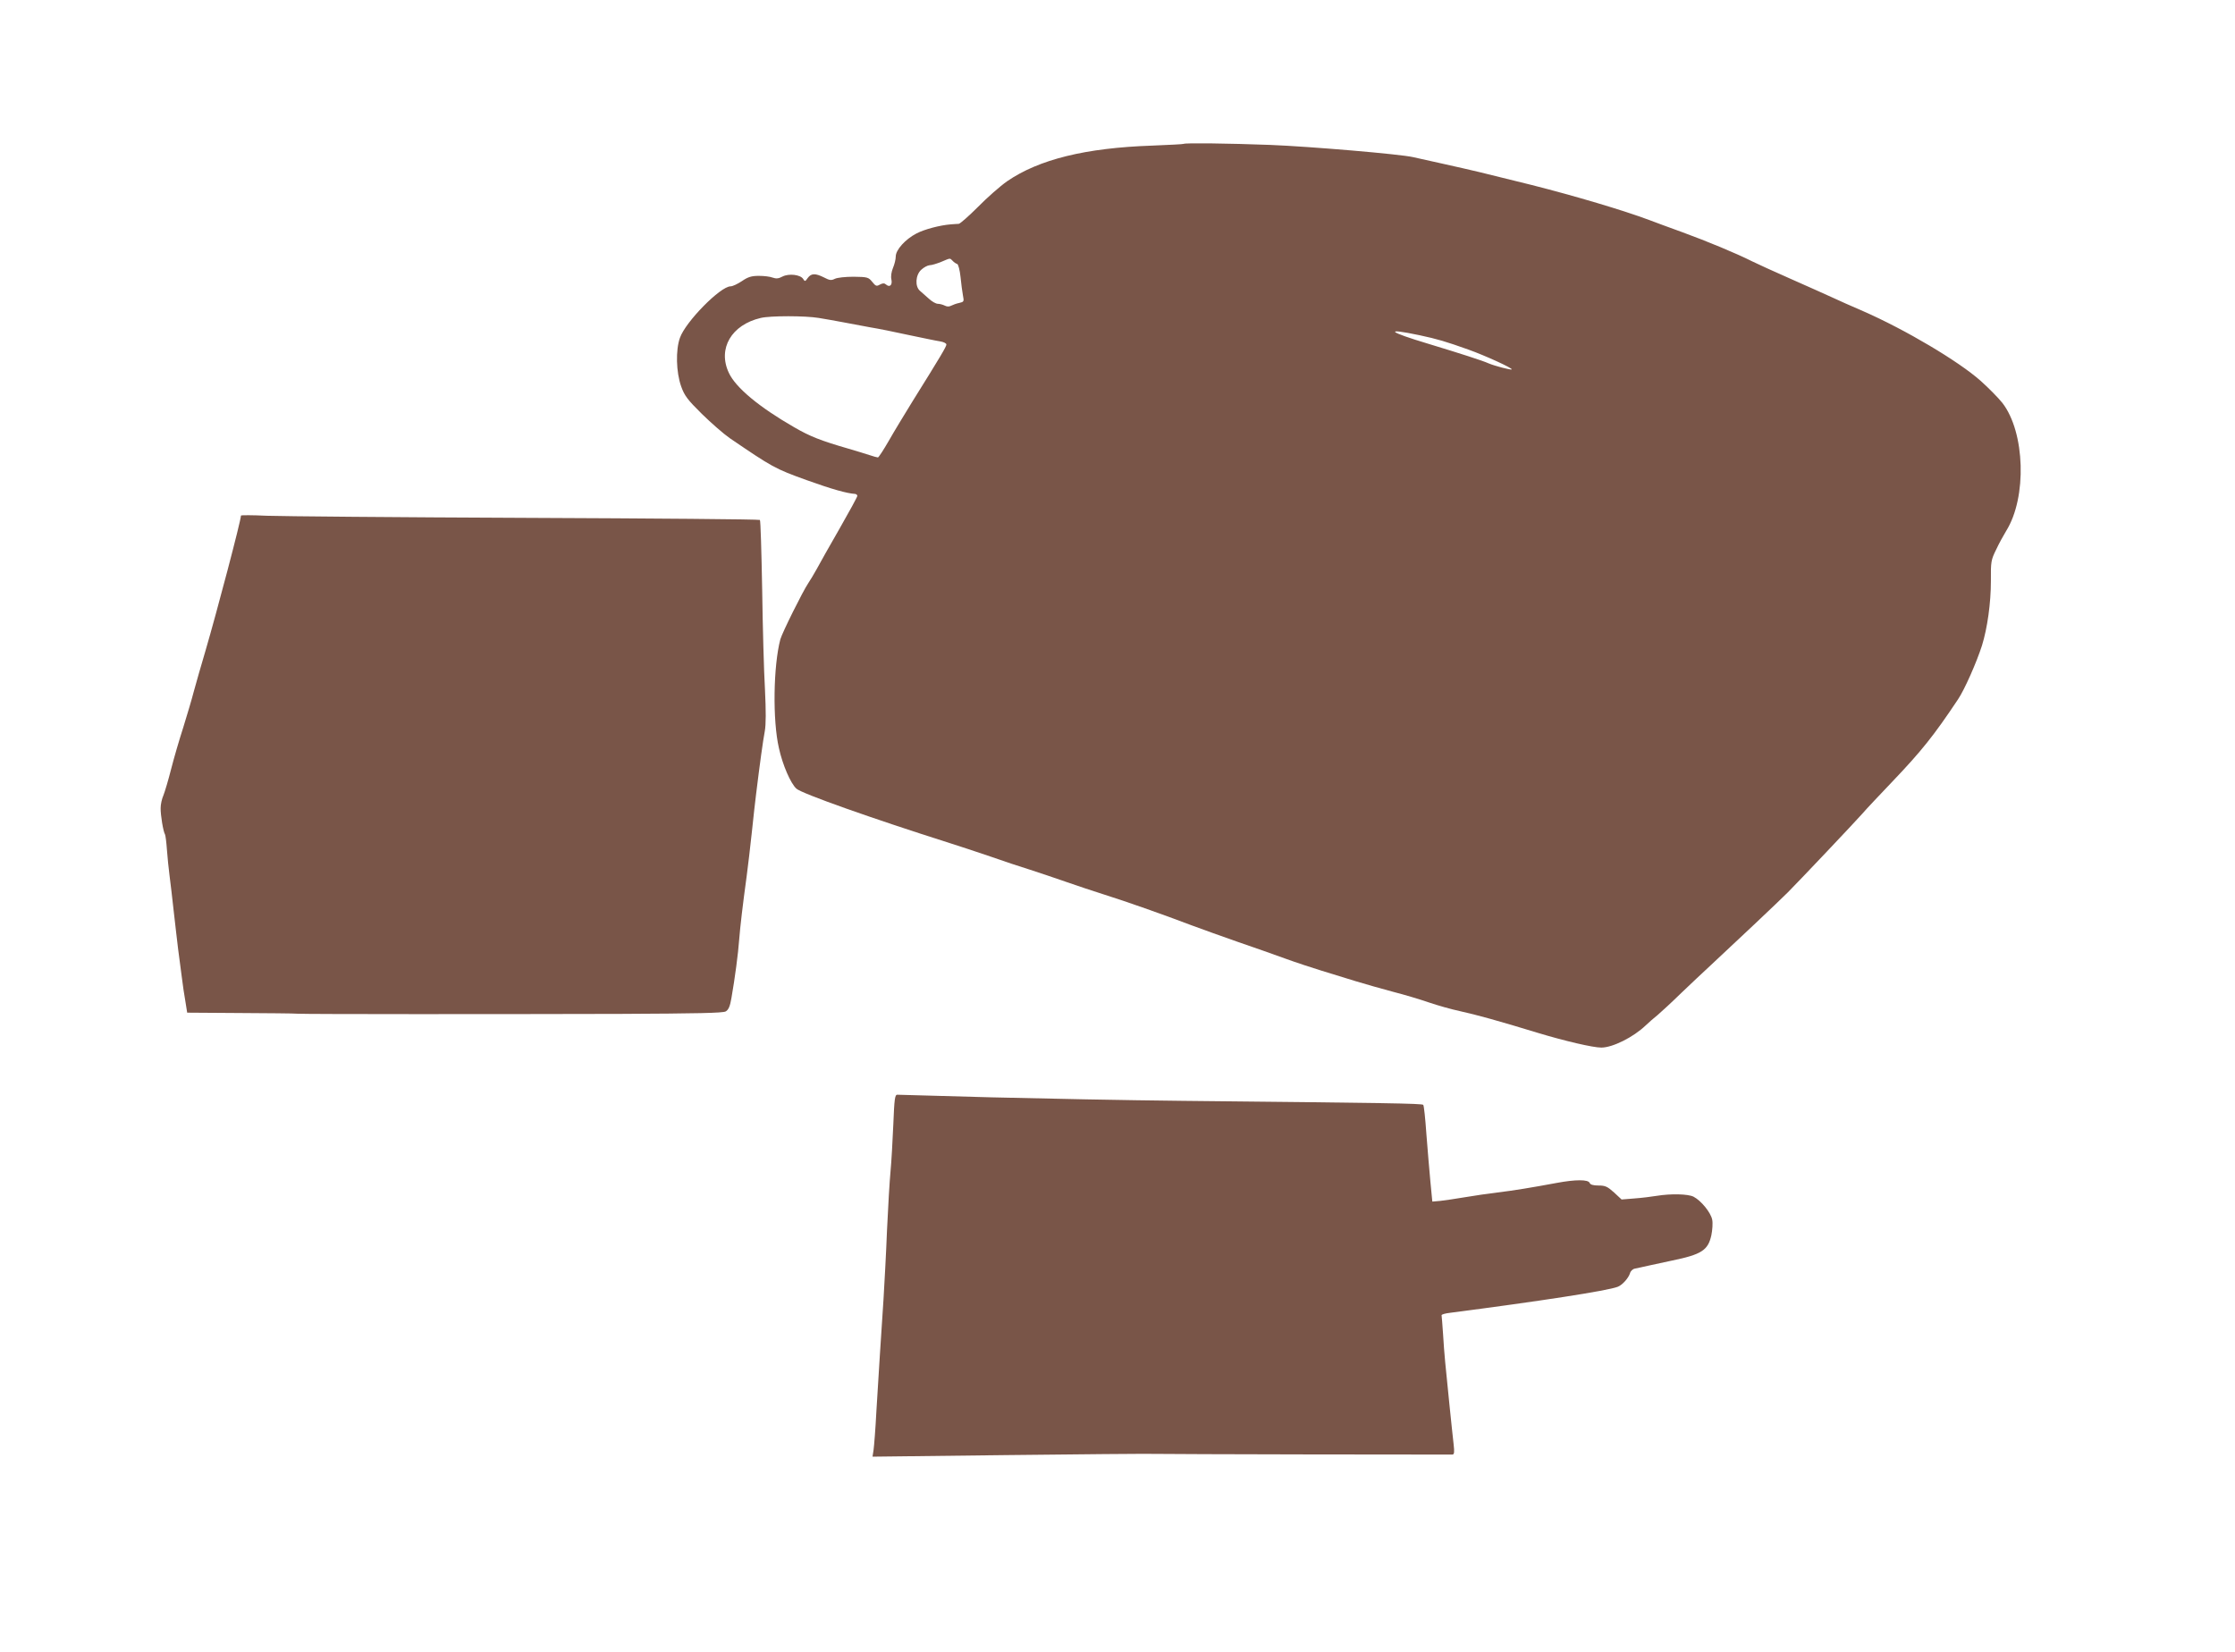
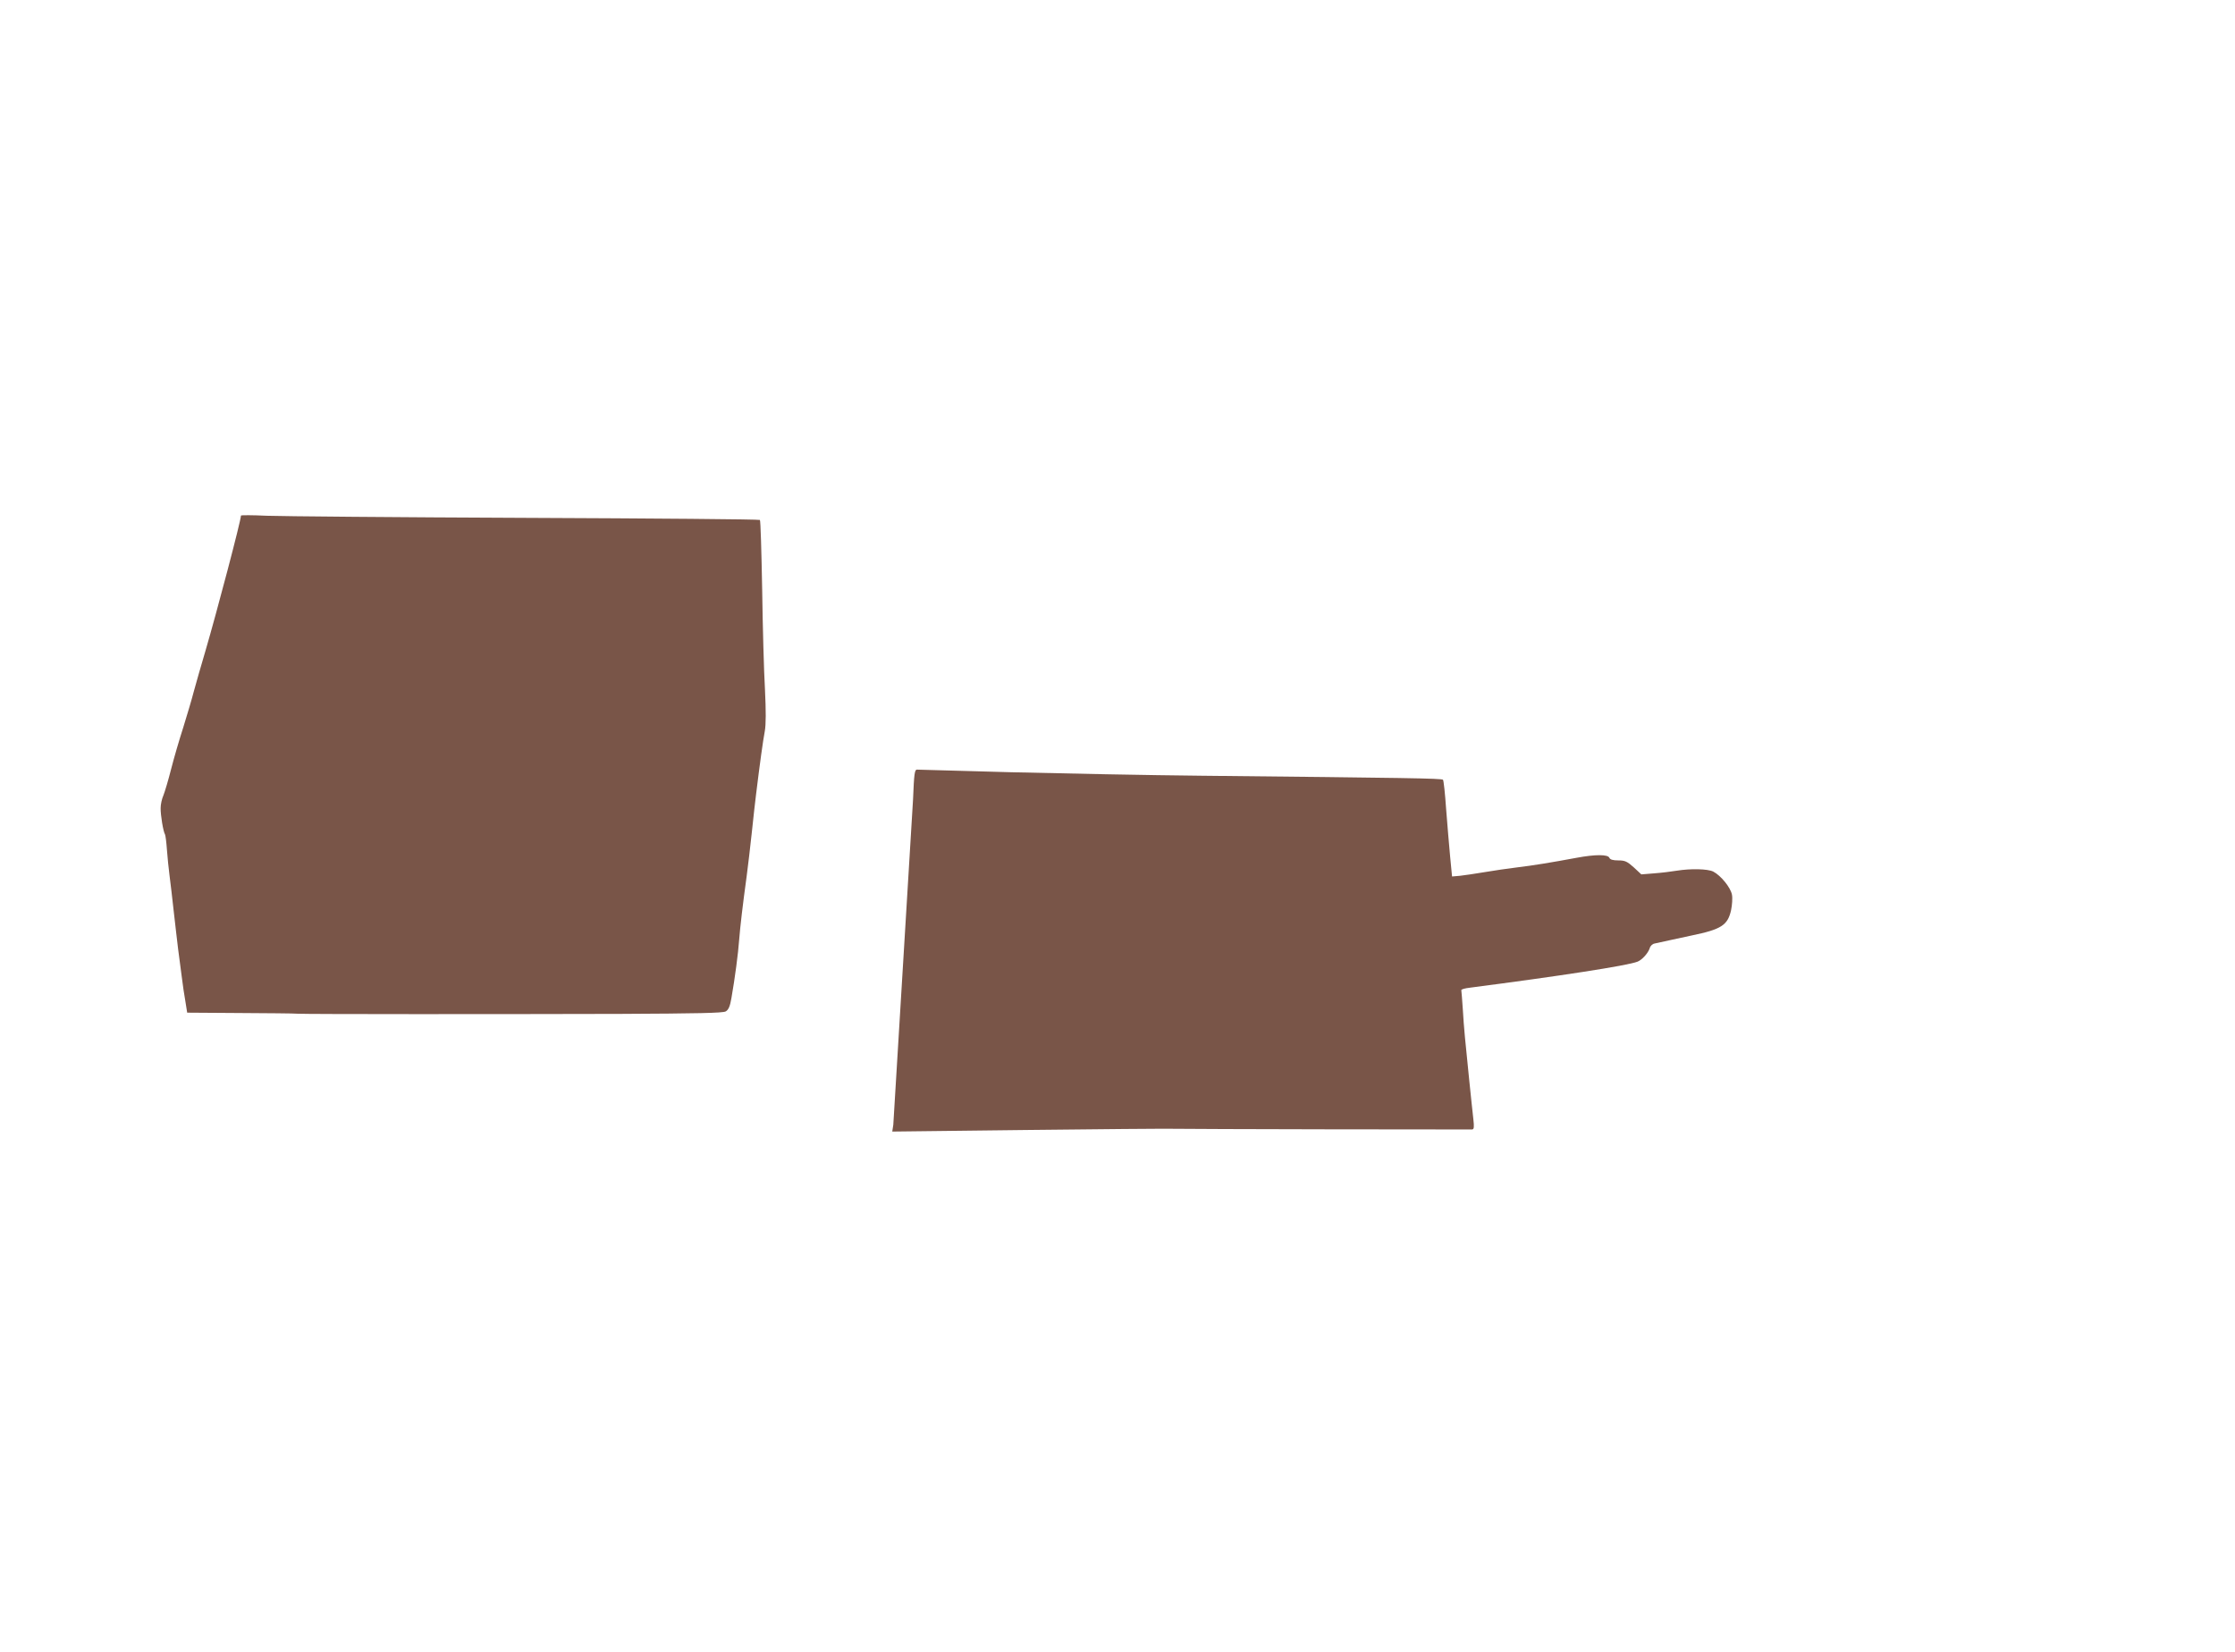
<svg xmlns="http://www.w3.org/2000/svg" version="1.0" width="1280pt" height="946pt" viewBox="0 0 1280 946" preserveAspectRatio="xMidYMid meet">
  <g transform="translate(0,946) scale(0.1,-0.1)" fill="#795548" stroke="none">
-     <path d="M6779 8636 c-2 -2 -84 -6 -181 -10 -381 -13 -648 -79 -830 -204 -40 -28 -115 -94 -167 -147 -52 -52 -102 -96 -110 -97 -9 0 -29 -2 -46 -3 -62 -5 -150 -28 -196 -52 -64 -33 -119 -94 -119 -132 0 -16 -7 -45 -16 -66 -9 -22 -13 -49 -9 -65 7 -32 -9 -48 -30 -30 -10 9 -19 9 -36 0 -19 -11 -24 -9 -44 16 -21 26 -27 28 -106 29 -48 0 -94 -5 -108 -12 -20 -10 -30 -9 -62 8 -50 25 -73 24 -93 -3 -14 -21 -17 -21 -26 -6 -15 25 -82 33 -119 14 -22 -12 -36 -13 -56 -6 -15 6 -50 10 -79 10 -42 0 -62 -6 -97 -30 -24 -16 -53 -30 -65 -30 -58 0 -258 -203 -290 -295 -25 -70 -22 -196 7 -278 19 -53 36 -76 118 -157 53 -52 125 -115 161 -140 244 -166 257 -174 440 -240 145 -52 230 -76 278 -79 6 -1 12 -6 12 -11 0 -6 -46 -90 -102 -188 -56 -97 -115 -202 -131 -232 -17 -30 -38 -66 -48 -80 -31 -46 -149 -283 -160 -322 -40 -152 -45 -463 -8 -623 21 -96 67 -202 100 -232 30 -28 438 -172 879 -312 52 -16 156 -51 230 -76 74 -26 176 -60 225 -75 50 -16 142 -47 205 -69 63 -22 165 -56 225 -75 121 -38 329 -111 500 -176 61 -23 180 -65 265 -95 85 -29 207 -72 270 -95 63 -23 158 -54 210 -70 52 -16 140 -43 195 -60 55 -17 152 -44 215 -61 63 -16 156 -44 205 -61 50 -17 128 -39 175 -49 96 -21 226 -57 445 -124 159 -48 318 -85 366 -85 64 0 183 59 254 127 16 15 47 43 70 61 22 19 83 75 135 126 52 50 129 122 170 160 128 119 382 358 440 416 77 78 378 396 426 450 21 25 101 109 176 188 160 168 233 258 372 467 37 55 106 211 137 308 31 100 51 244 51 369 -1 112 1 121 30 180 16 35 43 83 58 108 119 191 108 564 -22 732 -23 29 -79 86 -125 127 -126 112 -431 293 -673 399 -63 27 -144 63 -180 80 -36 16 -141 64 -235 105 -93 41 -192 86 -220 100 -91 46 -258 115 -400 167 -77 28 -162 59 -190 70 -147 55 -422 137 -675 201 -297 74 -318 79 -515 123 -66 15 -139 31 -162 36 -72 17 -590 61 -818 70 -238 9 -489 12 -496 6z m-1323 -670 c7 -8 19 -16 26 -18 6 -2 15 -35 19 -74 4 -39 10 -87 14 -107 7 -34 5 -36 -21 -42 -16 -3 -37 -11 -47 -16 -11 -6 -24 -6 -37 1 -10 5 -28 10 -39 10 -11 0 -34 13 -51 29 -18 16 -41 36 -51 45 -30 25 -26 91 7 121 15 14 36 25 48 26 12 0 41 9 66 19 55 23 49 23 66 6z m-767 -327 c36 -6 100 -17 141 -25 41 -8 111 -21 155 -29 44 -7 143 -27 220 -44 77 -16 157 -33 178 -36 20 -3 37 -11 37 -18 0 -12 -30 -63 -196 -329 -43 -70 -104 -170 -134 -223 -30 -52 -58 -95 -62 -95 -4 0 -27 6 -50 14 -24 8 -77 24 -118 36 -159 46 -220 70 -310 122 -202 116 -337 228 -376 313 -65 138 15 275 183 314 54 13 254 13 332 0z m3441 -99 c103 -22 150 -36 279 -82 98 -35 255 -107 249 -114 -5 -4 -98 20 -133 35 -33 15 -160 56 -345 112 -233 70 -255 92 -50 49z" />
    <path d="M1380 6507 c0 -28 -137 -548 -204 -777 -24 -80 -53 -183 -66 -230 -12 -47 -40 -140 -61 -208 -22 -68 -53 -174 -69 -237 -16 -63 -36 -130 -44 -150 -9 -20 -16 -52 -16 -73 -1 -39 15 -136 25 -151 3 -6 8 -45 11 -88 3 -43 10 -109 15 -148 5 -38 16 -131 24 -205 8 -74 20 -171 25 -215 6 -44 15 -116 21 -160 5 -44 15 -108 21 -142 l10 -63 297 -2 c163 -1 314 -2 336 -4 54 -3 1136 -3 1850 -1 437 2 585 5 601 14 16 9 25 29 33 77 20 113 39 259 44 331 6 77 21 205 43 365 8 58 21 173 30 255 9 83 19 179 24 215 21 172 40 310 50 362 7 39 7 114 1 240 -6 101 -13 359 -16 573 -4 215 -9 393 -13 397 -4 4 -608 9 -1342 12 -734 3 -1401 9 -1482 12 -82 4 -148 4 -148 1z" />
-     <path d="M5116 3018 c-4 -95 -11 -216 -16 -268 -5 -52 -14 -203 -20 -335 -5 -132 -15 -310 -20 -395 -14 -210 -28 -429 -41 -645 -5 -99 -13 -197 -16 -219 l-6 -39 764 9 c420 5 798 8 839 7 82 -2 1697 -5 1718 -4 11 1 12 14 7 59 -3 31 -8 73 -10 92 -2 19 -8 80 -14 135 -23 224 -30 295 -36 397 -4 59 -8 111 -9 115 0 5 22 11 49 14 509 66 901 126 960 149 26 10 61 49 70 77 3 13 16 25 28 27 12 3 51 11 87 19 36 8 92 20 125 27 170 35 207 59 226 145 6 29 9 69 5 89 -8 41 -63 109 -107 132 -32 16 -130 18 -210 5 -30 -5 -87 -12 -128 -15 l-74 -6 -43 40 c-38 34 -50 40 -89 40 -31 0 -47 5 -51 15 -8 20 -81 20 -188 0 -145 -27 -249 -44 -341 -55 -49 -6 -133 -18 -185 -27 -52 -9 -116 -18 -141 -21 l-46 -4 -11 114 c-6 62 -16 185 -23 273 -6 88 -14 163 -18 167 -7 8 -211 11 -1381 23 -311 3 -801 13 -1090 20 -289 8 -532 15 -541 15 -14 0 -17 -23 -23 -172z" />
+     <path d="M5116 3018 l-6 -39 764 9 c420 5 798 8 839 7 82 -2 1697 -5 1718 -4 11 1 12 14 7 59 -3 31 -8 73 -10 92 -2 19 -8 80 -14 135 -23 224 -30 295 -36 397 -4 59 -8 111 -9 115 0 5 22 11 49 14 509 66 901 126 960 149 26 10 61 49 70 77 3 13 16 25 28 27 12 3 51 11 87 19 36 8 92 20 125 27 170 35 207 59 226 145 6 29 9 69 5 89 -8 41 -63 109 -107 132 -32 16 -130 18 -210 5 -30 -5 -87 -12 -128 -15 l-74 -6 -43 40 c-38 34 -50 40 -89 40 -31 0 -47 5 -51 15 -8 20 -81 20 -188 0 -145 -27 -249 -44 -341 -55 -49 -6 -133 -18 -185 -27 -52 -9 -116 -18 -141 -21 l-46 -4 -11 114 c-6 62 -16 185 -23 273 -6 88 -14 163 -18 167 -7 8 -211 11 -1381 23 -311 3 -801 13 -1090 20 -289 8 -532 15 -541 15 -14 0 -17 -23 -23 -172z" />
  </g>
</svg>